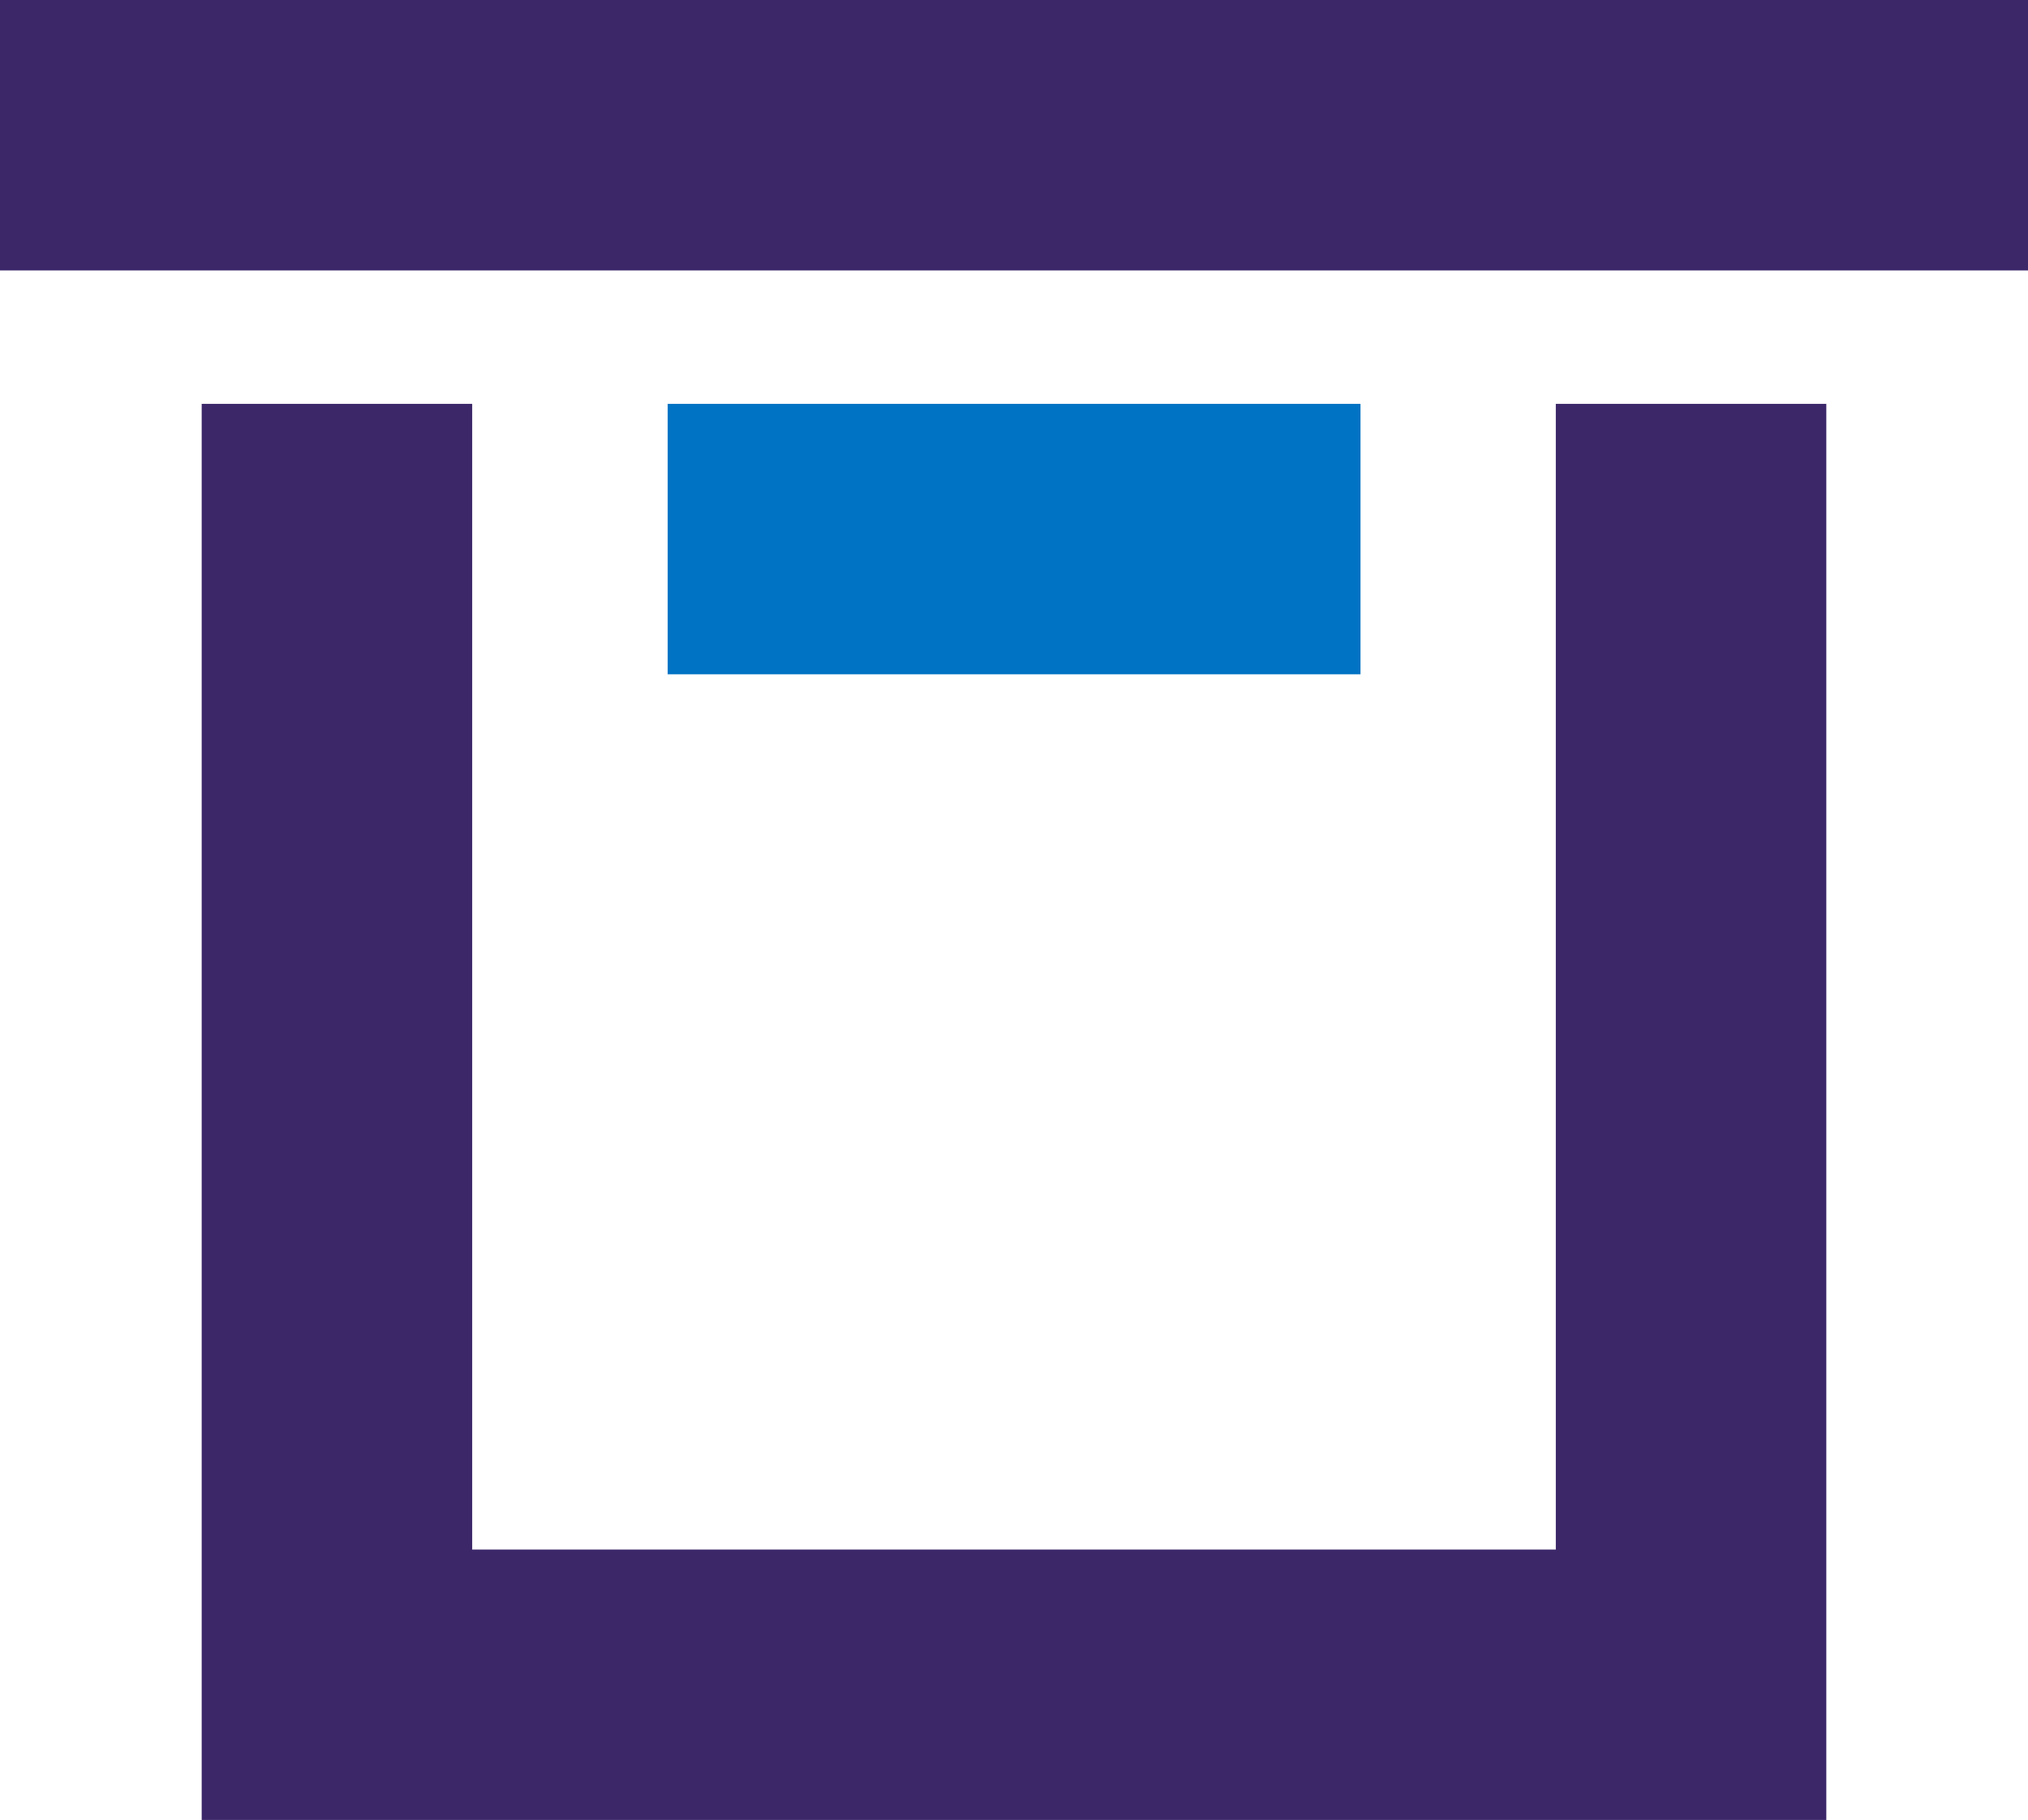
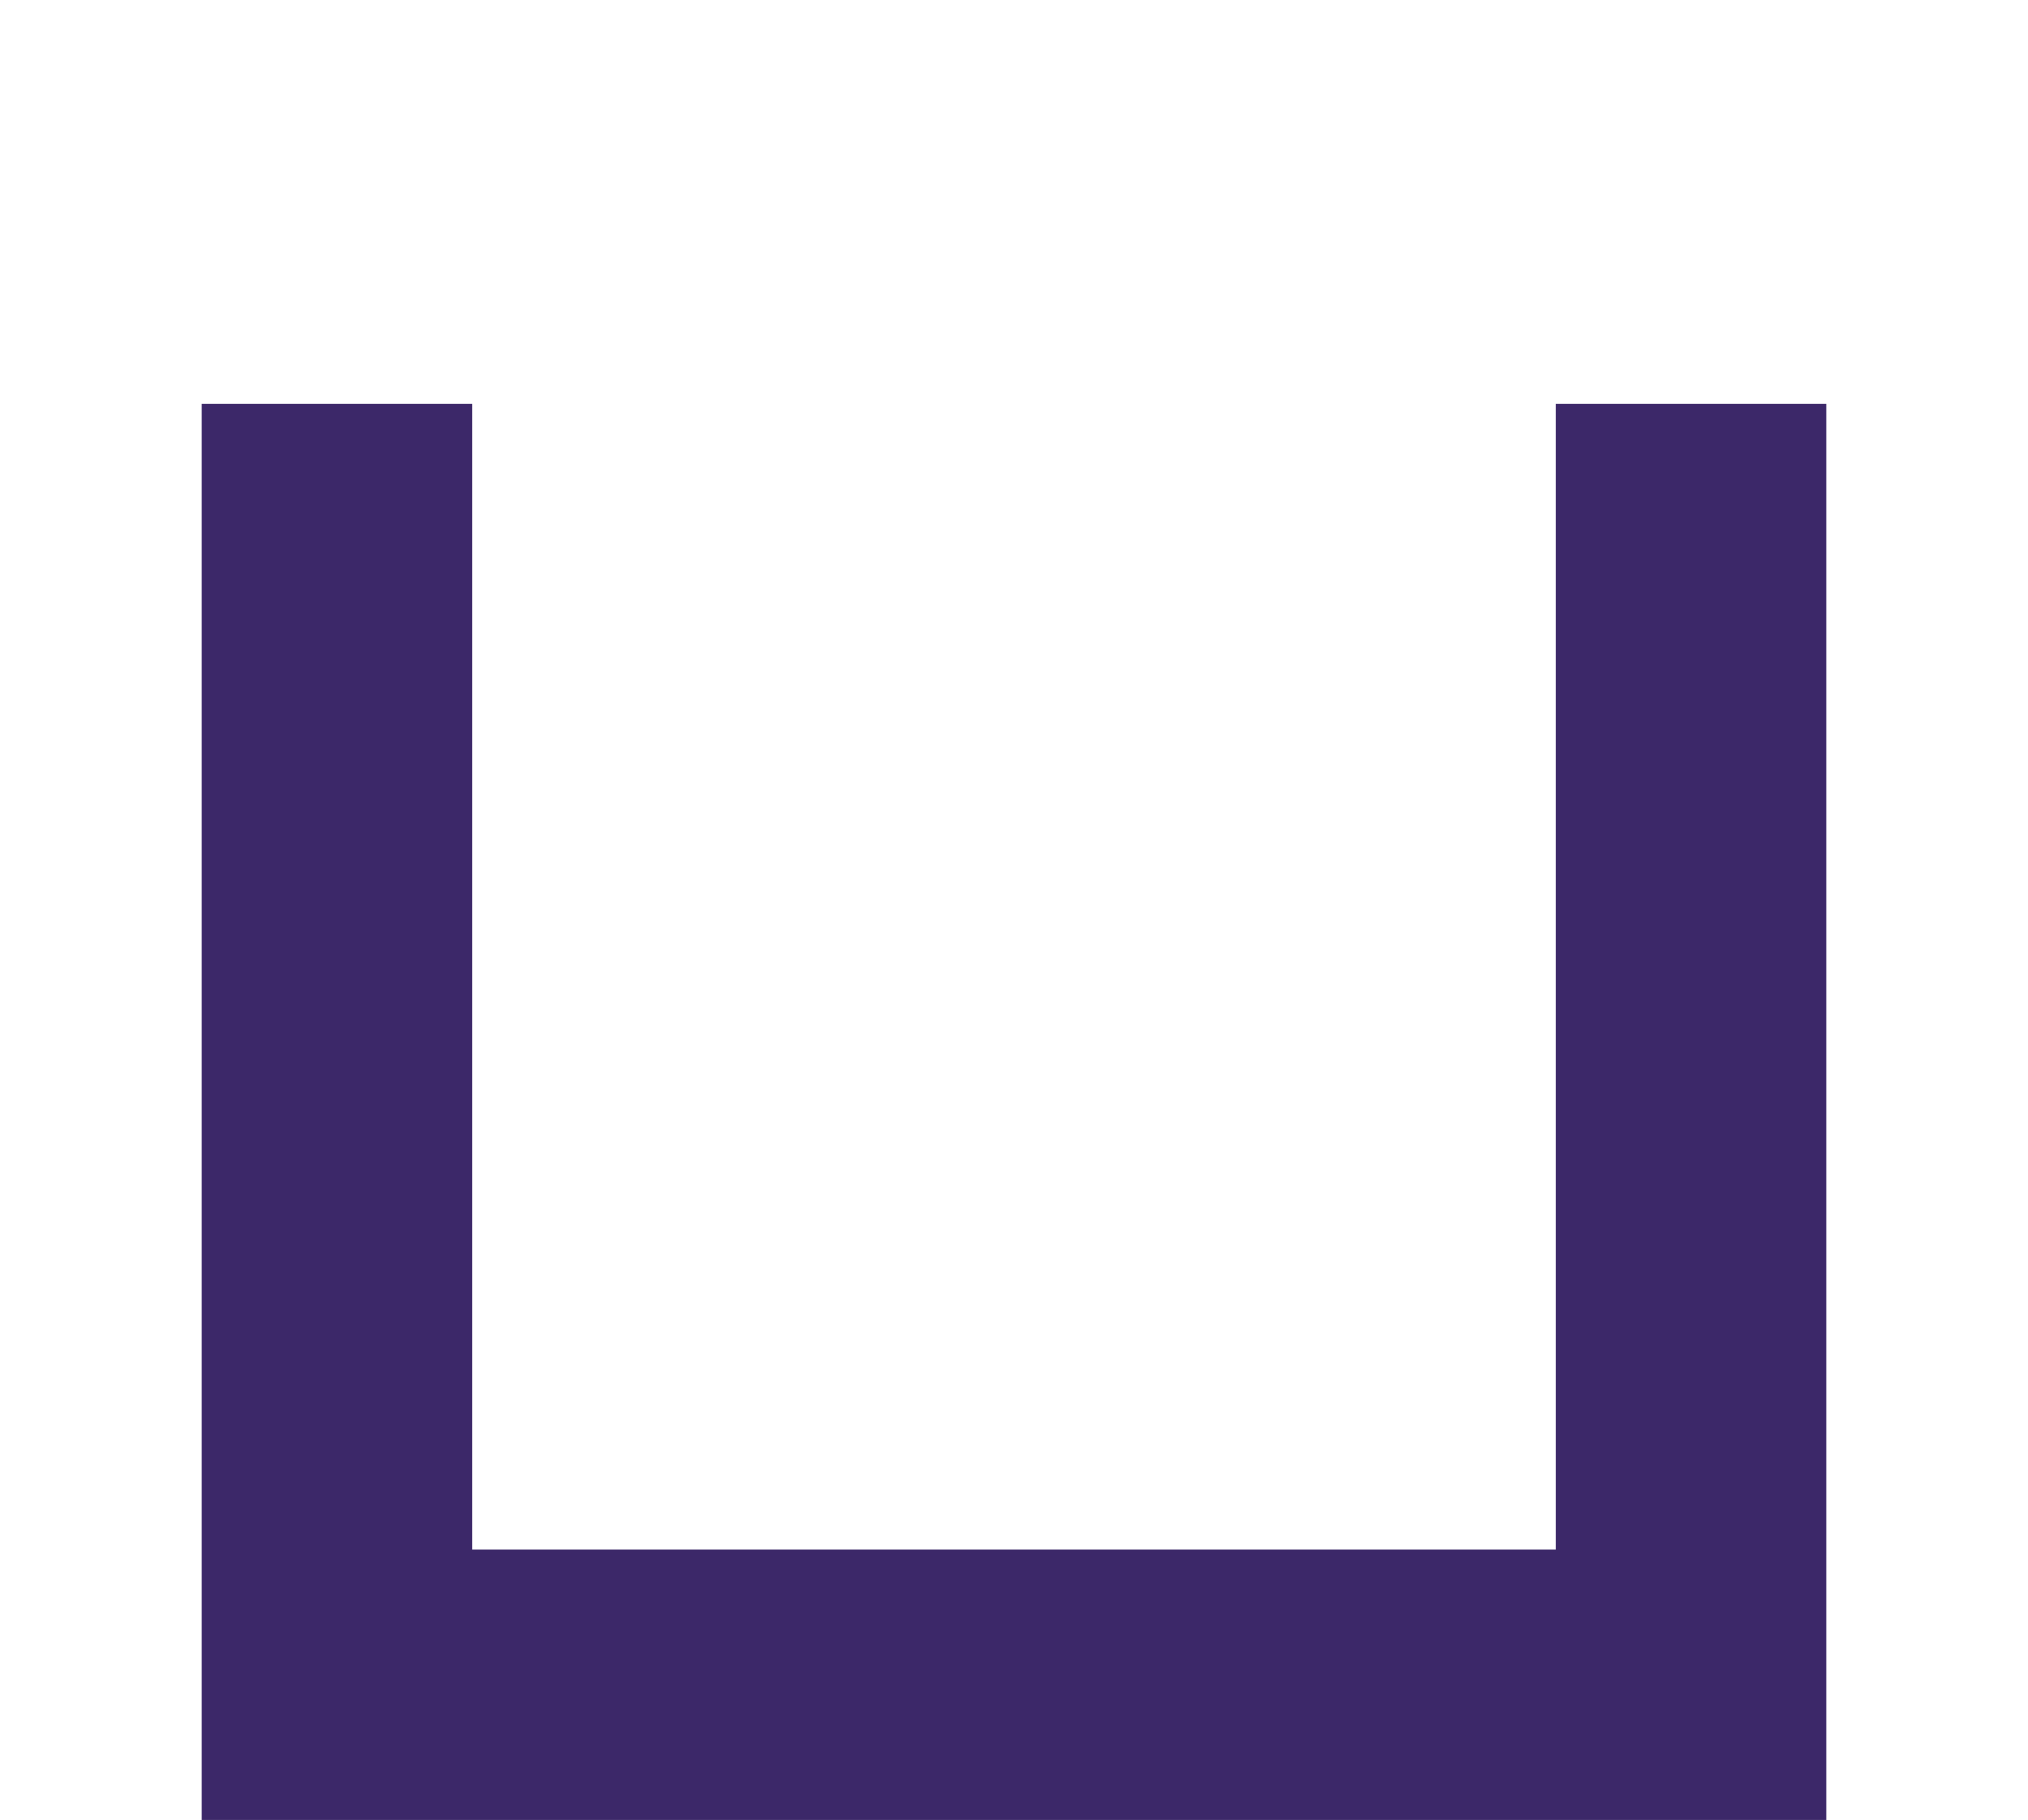
<svg xmlns="http://www.w3.org/2000/svg" id="Layer_1" data-name="Layer 1" viewBox="0 0 111.41 100">
  <defs>
    <style>
      .cls-1 {
        fill: #3c2869;
      }

      .cls-1, .cls-2 {
        stroke-width: 0px;
      }

      .cls-2 {
        fill: #0073c4;
      }
    </style>
  </defs>
  <polygon class="cls-1" points="85.47 22.19 85.47 85.14 25.94 85.14 25.94 22.19 11.08 22.19 11.08 100 21.1 100 25.94 100 85.47 100 98.92 100 100.33 100 100.33 22.19 85.47 22.19" />
-   <rect class="cls-2" x="48.28" y="10.58" width="14.86" height="38.06" transform="translate(85.32 -26.09) rotate(90)" />
-   <rect class="cls-1" x="48.28" y="-48.28" width="14.86" height="111.41" transform="translate(63.13 -48.28) rotate(90)" />
</svg>